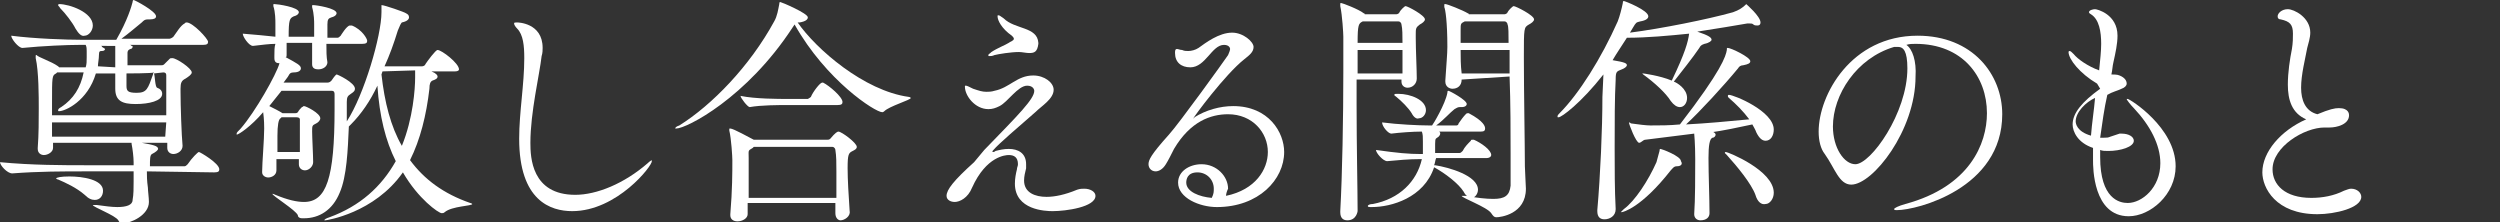
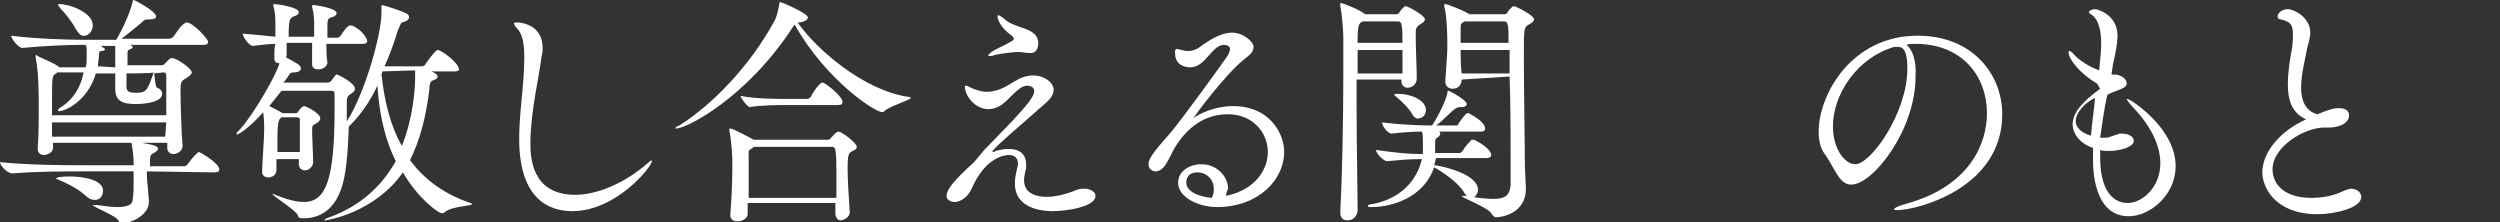
<svg xmlns="http://www.w3.org/2000/svg" version="1.1" id="_レイヤー_2" x="0px" y="0px" viewBox="0 0 245.1 21.8" style="enable-background:new 0 0 245.1 21.8;" xml:space="preserve">
  <rect x="0" y="0" width="245.1" height="21.8" fill="#333333" stroke="none" />
  <style type="text/css">
	.st0{fill:#FFFFFF;}
</style>
  <g id="txt">
    <g>
      <path class="st0" d="M14.4,16.8c0,0.4,0,0.9,0.1,1.6c0,0.3,0.1,1,0.1,1.4c0,1.3-1.8,2.1-2.6,2.1c-0.2,0-0.3-0.1-0.4-0.3    c-0.3-0.5-2.5-1.3-2.5-1.5c0,0,0.1,0,0.1,0s0.2,0,0.3,0c0.8,0.1,1.4,0.2,2,0.2c0.9,0,1.5-0.2,1.5-0.7c0.1-0.5,0.1-1.2,0.1-1.8    c0-0.4,0-0.7,0-1H8.4c-2.2,0-4.6,0-7.2,0.2h0C0.7,17,0,16.2,0,15.9c3.1,0.3,6.3,0.3,8.4,0.3h4.7l0-0.3c0-0.5-0.1-1.3-0.2-1.8    l0-0.1H5.2l0,0.5c0,0.4-0.5,0.7-0.9,0.7c-0.3,0-0.6-0.2-0.6-0.6v-0.1c0.1-1.3,0.1-2.7,0.1-3.9c0-1.1,0-3.6-0.3-4.9    c0-0.1,0-0.1,0-0.2s0-0.1,0.1-0.1C3.7,5.6,5,6,5.7,6.5l0.1,0.1h2.6c0.1-0.3,0.1-0.6,0.1-1c0-0.2,0-0.4,0-0.6s0-0.4-0.1-0.6H7.8    c-1.2,0-3.6,0.1-5.6,0.3h0c-0.4,0-1.1-0.9-1.1-1.2c2.3,0.3,5.5,0.4,6.8,0.4h3.5C12.5,2,12.9,0.6,13,0.2C13,0,13.1,0,13.1,0    c0.1,0,2.2,1.1,2.2,1.6c0,0.2-0.2,0.3-0.6,0.3h-0.2c-0.3,0-0.4,0.1-0.6,0.3c-0.5,0.4-1.3,1.1-2,1.6h4.7c0.1,0,0.3-0.1,0.4-0.2    c0.3-0.4,0.7-1.1,1.1-1.3c0.1-0.1,0.1-0.1,0.2-0.1c0.6,0,2.1,1.6,2.1,1.9c0,0.2-0.1,0.3-0.5,0.3h-7.2c0.1,0,0.1,0,0.2,0.1    C13,4.5,13,4.5,13,4.6c0,0.1-0.1,0.2-0.2,0.2c-0.3,0.1-0.3,0.3-0.3,0.4c0,0.1,0,0.7,0,1.2h3.3c0.1,0,0.2,0,0.3-0.1    c0.2-0.2,0.4-0.4,0.5-0.5c0.1-0.1,0.1-0.1,0.3-0.1c0.4,0,1.9,1,1.9,1.4c0,0.2-0.3,0.4-0.6,0.6c-0.4,0.2-0.5,0.4-0.5,1v0.3    c0,1.3,0.1,4.3,0.2,5.3c0,0.5-0.5,0.8-0.9,0.8c-0.3,0-0.6-0.2-0.6-0.6V14h-2.5c1.1,0.2,1.6,0.3,1.6,0.6c0,0.1-0.2,0.3-0.6,0.5    c-0.2,0.1-0.2,0.5-0.2,1.2v0h3.4c0.1,0,0.2-0.1,0.3-0.2c0.4-0.6,1-1.2,1.1-1.2c0.1,0,2,1.1,2,1.7c0,0.2-0.1,0.3-0.5,0.3L14.4,16.8    L14.4,16.8z M15.1,7.2c0.1,0.3,0.1,1.3,0.3,1.4c0.3,0.1,0.5,0.3,0.5,0.6c0,0.7-1.3,1-2.6,1s-2-0.3-2-1.5V8.6c0-0.2,0-0.8,0-1.4    H9.4c-0.8,2.7-3,3.7-3.6,3.7c-0.1,0-0.1,0-0.1-0.1c0-0.1,0.1-0.2,0.3-0.3c1.2-0.8,1.9-1.9,2.2-3.4H5.6c0,0-0.1,0.1-0.1,0.1    c-0.4,0.2-0.4,0.3-0.4,2.9v1.2h11.2v-1.2c0-1.1,0-2.1,0-2.7c0-0.1,0-0.3-0.3-0.3L15.1,7.2L15.1,7.2z M16.3,12H5.1l0,1.4h11.1    L16.3,12L16.3,12z M9.3,19.6c-0.3,0-0.6-0.1-1-0.5c-0.8-0.7-1.9-1.2-2.6-1.5c-0.1,0-0.2-0.1-0.2-0.1c0-0.1,0.5-0.2,1.3-0.2    c1.3,0,3.3,0.3,3.3,1.4C10.1,19.2,9.8,19.6,9.3,19.6L9.3,19.6z M7.4,2.8c-0.3-0.6-1-1.5-1.5-2C5.8,0.6,5.7,0.6,5.7,0.5    s0.1-0.1,0.1-0.1c1,0,3.3,0.8,3.3,2.1c0,0.5-0.4,1-0.8,1C8,3.6,7.7,3.3,7.4,2.8z M11.3,6.6c0-0.5,0-0.9,0-1.1c0-0.3,0-0.8,0-1H9.9    c0,0,0.1,0,0.1,0.1c0.2,0.1,0.3,0.2,0.3,0.2c0,0.1-0.1,0.2-0.3,0.2C9.8,5,9.7,5,9.7,5.4c0,0.4-0.1,0.8-0.1,1.1L11.3,6.6L11.3,6.6z     M12.4,7.2v1.2c0,0.5,0.1,0.7,1,0.7c1,0,1.1-0.4,1.6-1.8c0-0.1,0-0.1,0.1-0.2C15,7.2,12.4,7.2,12.4,7.2z" />
      <path class="st0" d="M42.3,7c0.5,0.2,0.6,0.4,0.6,0.5c0,0.2-0.2,0.3-0.5,0.4c-0.2,0.1-0.3,0.3-0.3,0.8c-0.3,2.6-0.9,5-1.9,7    c1.4,1.9,3.3,3.3,5.9,4.2c0.1,0,0.2,0.1,0.2,0.1c0,0.2-2,0.2-2.7,0.8c-0.1,0.1-0.2,0.1-0.3,0.1c-0.3,0-2.3-1.4-3.8-4    c-2.8,4-7.5,4.7-7.6,4.7s-0.1,0-0.1,0c0-0.1,0.2-0.2,0.5-0.3c3-1.1,5.1-3,6.5-5.5c-1-2-1.6-4.4-1.8-7.4c-0.7,1.5-1.6,2.8-2.6,3.8    l-0.2,0.2c-0.1,2.3-0.2,4.9-0.9,6.5c-0.7,1.7-2,2.5-3.5,2.5h-0.2c-0.2,0-0.4-0.1-0.4-0.3c-0.2-0.5-2.5-1.9-2.5-2.1c0,0,0,0,0,0    s0.1,0,0.3,0.1c1.2,0.5,2.1,0.7,2.8,0.7c2.2,0,3-2.3,3-9.1c0-0.5,0-1,0-1.4c0-0.2,0-0.4-0.3-0.4h-4.9c-0.4,0.5-0.8,1-1.2,1.5    c0.4,0.2,1,0.5,1.3,0.7l0,0h1.2c0.1,0,0.2,0,0.3-0.1c0.1-0.2,0.3-0.4,0.4-0.5c0.1,0,0.1-0.1,0.2-0.1c0.2,0,1.6,0.7,1.6,1.2    c0,0.2-0.2,0.4-0.4,0.5c-0.4,0.2-0.4,0.2-0.4,0.8c0,0.6,0.1,2.3,0.1,3c0,0.4-0.4,0.8-0.8,0.8c-0.3,0-0.6-0.2-0.6-0.6v-0.5h-2.2    c0,0.5,0,0.9,0,1.1c0,0.5-0.5,0.7-0.8,0.7c-0.3,0-0.6-0.2-0.6-0.5v-0.1c0-0.8,0.2-3.1,0.2-4.2c0-0.2,0-0.9-0.1-1.6    c-1.2,1.4-2.4,2.2-2.6,2.2c0,0,0,0,0-0.1c0-0.1,0.1-0.2,0.4-0.5c1.4-1.6,3.5-5.3,3.8-6.4c-0.3,0-0.5-0.1-0.5-0.5V5.5    c0-0.5,0-0.9,0.1-1.2c-0.6,0-1.3,0.1-2.2,0.2h0c-0.4,0-1-0.9-1-1.2c1.2,0.1,2.3,0.2,3.2,0.3V2.3c0-0.3,0-1.1-0.2-1.7    c0-0.1,0-0.1,0-0.1c0-0.1,0-0.1,0.1-0.1c0.3,0,2.4,0.3,2.4,0.8c0,0.1-0.1,0.3-0.5,0.4c-0.4,0.2-0.5,0.3-0.5,2h2.5    c0-0.5,0-0.9,0-1.2c0-0.3,0-1-0.2-1.7c0-0.1,0-0.1,0-0.1c0-0.1,0-0.1,0.1-0.1c0.3,0,2.3,0.3,2.3,0.8c0,0.1-0.1,0.3-0.5,0.4    c-0.3,0.1-0.4,0.2-0.4,0.7v1.3h1c0.1,0,0.2-0.1,0.3-0.2c0,0,0.6-1,0.9-1c0.1,0,0.1,0,0.2,0c1,0.4,1.5,1.3,1.5,1.5    c0,0.2-0.1,0.3-0.5,0.3h-3.5c0,0.7,0,1.3,0.1,1.8c0,0.4-0.4,0.7-0.9,0.7c-0.3,0-0.6-0.1-0.6-0.5V6.1c0-0.6,0-1.2,0-1.9h-2.5    c0,0.4,0,0.8,0,1.2c0,0.1,0,0.2-0.1,0.2c1.1,0.6,1.5,0.8,1.5,1.1c0,0.2-0.2,0.4-0.7,0.4c-0.3,0-0.4,0.1-0.5,0.3    c-0.1,0.2-0.3,0.4-0.5,0.7l4.3,0c0.2,0,0.3-0.1,0.4-0.2c0.4-0.6,0.5-0.6,0.5-0.6c0.1,0,1.8,0.8,1.8,1.4c0,0.2-0.1,0.3-0.4,0.5    c-0.3,0.2-0.4,0.3-0.4,0.8s0,1.2,0,1.9c1.7-2.6,3.4-8.4,3.4-10.7c0-0.2,0-0.4,0-0.5c0-0.2,0-0.2,0-0.2c0.3,0,2.3,0.7,2.4,0.8    c0.2,0.1,0.3,0.2,0.3,0.4c0,0.2-0.2,0.4-0.7,0.5C39.3,2.3,39.2,2.5,39,3c-0.4,1.3-0.8,2.4-1.3,3.5h3.7c0.1,0,0.3-0.1,0.3-0.2    c0.2-0.3,1-1.4,1.2-1.4c0.4,0,2.1,1.3,2.1,1.9C45,6.9,44.9,7,44.6,7L42.3,7L42.3,7z M29.4,14.8c0-1.2,0-2.7,0-3.1    c0-0.1-0.1-0.2-0.3-0.2h-1.5c0,0-0.1,0.1-0.1,0.1c-0.2,0.1-0.3,0.7-0.3,1.7c0,0.5,0,1,0,1.6H29.4L29.4,14.8z M37.5,7l-0.1,0.3    c0.3,2.7,0.9,5.1,2,7c1.1-2.7,1.3-5.6,1.3-6.7c0-0.2,0-0.5,0-0.7L37.5,7L37.5,7z" />
      <path class="st0" d="M56.1,20.7c-2.1,0-5.2-1-5.2-7.1c0-2.6,0.5-5.3,0.5-7.9c0-1.2-0.1-2.3-0.7-2.9c-0.2-0.2-0.3-0.4-0.3-0.5    s0.1-0.1,0.3-0.1c0,0,2.5,0,2.5,2.5c0,0.2,0,0.5-0.1,0.8C52.9,7.3,52,11,52,14c0,1.4,0.1,5.1,4.4,5.1c2.1,0,4.8-1.1,7.1-3.1    c0.2-0.2,0.4-0.3,0.4-0.3c0,0,0,0,0,0.1C64,16.2,60.5,20.7,56.1,20.7z" />
      <path class="st0" d="M77.7,2.7c-4.5,6.9-10.4,9.9-11.4,9.9c-0.1,0-0.1,0-0.1,0c0-0.1,0.1-0.2,0.4-0.3c3.2-2,6.9-5.8,9.3-10.2    c0.3-0.5,0.4-1.2,0.5-1.7c0-0.1,0-0.2,0.1-0.2c0.1,0,2.7,1.1,2.7,1.5c0,0.2-0.2,0.4-0.8,0.5c-0.1,0-0.2,0-0.2,0    c1.8,2.6,6.5,6.7,10.9,7.3c0.1,0,0.2,0.1,0.2,0.1c0,0.2-2.1,0.8-2.6,1.3c-0.1,0.1-0.2,0.1-0.2,0.1c-0.7,0-5.5-3.1-8.6-8.6    L77.7,2.7L77.7,2.7z M81.9,20.9l0-1h-8.6l0,1.1c0,0.4-0.5,0.7-1,0.7c-0.4,0-0.7-0.2-0.7-0.6v-0.1c0.2-2.4,0.2-4.1,0.2-5.3    c0-0.3-0.1-2.1-0.3-2.9c0-0.1,0-0.1,0-0.1c0-0.1,0-0.1,0.1-0.1c0.3,0,1.9,0.9,2.3,1.1l0,0h7.2c0.1,0,0.2,0,0.3-0.1    c0.5-0.6,0.7-0.7,0.8-0.7c0.3,0,1.8,1.1,1.8,1.5c0,0.2-0.2,0.3-0.4,0.4c-0.4,0.2-0.5,0.3-0.5,1.7c0,1.1,0.1,2.7,0.2,4.2    c0.1,0.5-0.5,0.9-0.9,0.9C82.2,21.6,81.9,21.4,81.9,20.9L81.9,20.9L81.9,20.9z M77.1,10.3c-0.7,0-2.5,0-3.6,0.2h0    c-0.2,0-0.9-0.9-0.9-1.1c1.4,0.3,3.8,0.3,4.6,0.3h2c0,0,0.2-0.1,0.3-0.2c0.2-0.5,0.9-1.4,1.1-1.4c0.1,0,0.1,0,0.1,0    c0.6,0.3,1.9,1.4,1.9,1.9c0,0.2-0.1,0.3-0.5,0.3L77.1,10.3L77.1,10.3z M73.9,14.4l-0.1,0.1c-0.5,0.3-0.4,0.2-0.4,1    c0,0.4,0,0.9,0,1.5c0,0.7,0,1.5,0,2.4h8.6c0-0.9,0-1.8,0-2.6s0-1.5-0.1-2.1c0-0.1-0.1-0.3-0.3-0.3C81.5,14.4,73.9,14.4,73.9,14.4z    " />
      <path class="st0" d="M96.5,14.7c3.4-3.5,4.9-5,4.9-5.8c0-0.1-0.1-0.5-0.7-0.5c-0.9,0-1.9,1.6-2.7,2c-0.4,0.2-0.7,0.3-1.1,0.3    c-1.3,0-2.3-1.3-2.3-2.2c0-0.1,0-0.1,0.1-0.1c0.1,0,0.3,0.1,0.7,0.3C96,8.9,96.3,9,96.7,9c0.2,0,0.5,0,0.8-0.1    c1.5-0.3,2.2-1.5,3.8-1.5c1.1,0,2,0.7,2,1.4c0,0.9-1.2,1.6-1.8,2.2c-1.6,1.4-3.6,3.1-4.1,3.7c-0.1,0.1-0.1,0.1-0.1,0.2    c0,0,0,0,0.1,0c0,0,0.1,0,0.2-0.1c0.4-0.1,0.8-0.2,1.3-0.2c0.9,0,1.7,0.4,1.7,1.5c0,0.1,0,0.2,0,0.4c-0.1,0.4-0.2,0.8-0.2,1.2    c0,1.2,1.1,1.6,2.2,1.6c0.8,0,1.8-0.2,3-0.7c0.3-0.1,0.5-0.1,0.7-0.1c0.6,0,1.1,0.3,1.1,0.7c0,1.1-2.9,1.5-4.2,1.5    c-0.7,0-3.7-0.1-3.7-2.7c0-0.5,0.1-1,0.2-1.4c0-0.2,0.1-0.3,0.1-0.5c0-0.7-0.4-0.9-0.9-0.9c-0.3,0-2.2,0.1-3.6,3.2    c-0.4,1-1.2,1.4-1.7,1.4c-0.4,0-0.8-0.2-0.8-0.6c0-0.6,0.7-1.5,2.7-3.3L96.5,14.7L96.5,14.7z M100.9,5.2c-0.3,0-0.7-0.1-1-0.1    c-0.8,0-2,0.2-2.4,0.3c-0.2,0.1-0.4,0.1-0.5,0.1c-0.1,0-0.1,0-0.1-0.1c0-0.1,0.1-0.1,0.3-0.3c0.6-0.4,1.4-0.7,1.7-0.9    c0.1-0.1,0.5-0.2,0.5-0.4c0-0.1-0.1-0.2-0.2-0.3c-1-0.7-1.4-1.5-1.4-1.9c0-0.1,0-0.1,0.1-0.1s0.2,0.1,0.5,0.3    c1.1,1.1,3.3,0.8,3.4,2.4v0.1C101.7,5.1,101.4,5.2,100.9,5.2L100.9,5.2z" />
      <path class="st0" d="M120.2,19.2c2.9-0.6,4.1-2.6,4.1-4.3c0-1.9-1.5-3.7-3.9-3.7c-1.7,0-3.7,0.7-5.3,3.4c-0.2,0.4-0.6,1.2-0.8,1.5    c-0.3,0.5-0.7,0.7-1,0.7c-0.4,0-0.7-0.3-0.7-0.7c0-0.4,0.2-0.9,2-2.9c1-1.1,5.4-7.2,5.8-7.8c0.1-0.2,0.2-0.5,0.2-0.6    c0-0.1-0.1-0.4-0.6-0.4c-1.2,0-1.8,2.2-3.3,2.2c-0.9,0-1.5-0.5-1.5-1.4c0-0.2,0-0.4,0.2-0.4c0.1,0,0.3,0.1,0.5,0.1    c0.2,0.1,0.4,0.1,0.6,0.1c0.3,0,0.7-0.1,1-0.3c0.7-0.5,2-1.5,3.3-1.5c1.1,0,2.1,0.9,2.1,1.4c0,0.5-0.4,0.8-0.9,1.2    c-1.9,1.5-5,5.7-5,5.8h0c0,0,0.1,0,0.1-0.1c1.1-0.7,2.5-1.1,3.8-1.1c3.5,0,5,2.6,5,4.5c0,2.7-2.5,5.4-6.6,5.4    c-1.7,0-3.8-0.9-3.8-2.4c0-1.1,1.1-1.8,2.3-1.8c1.5,0,2.6,1.2,2.6,2.4C120.3,18.7,120.2,19,120.2,19.2L120.2,19.2L120.2,19.2z     M119,18.5c0-0.9-0.7-1.6-1.6-1.6c-1,0-1.1,0.7-1.1,1c0,0.9,1.3,1.4,2.5,1.5C119,19,119,18.8,119,18.5z" />
      <path class="st0" d="M137.4,7.8H133v2.5c0,4,0.1,8.4,0.1,10.4c0,0-0.1,0.9-1,0.9c-0.4,0-0.7-0.2-0.7-0.8v-0.1    c0.2-3.6,0.3-9.2,0.3-13.7c0-1.2,0-2.4,0-3.4c0-0.3-0.1-2.1-0.3-3c0-0.1,0-0.1,0-0.2c0-0.1,0-0.1,0.1-0.1c0.1,0,1.7,0.6,2.2,1    c0,0,0.1,0,0.1,0.1h3.1c0.1,0,0.3-0.1,0.3-0.2c0.1-0.2,0.5-0.6,0.6-0.6c0.2,0,1.9,0.9,1.9,1.3c0,0.2-0.3,0.4-0.5,0.5    c-0.4,0.3-0.4,0.4-0.4,1v0.3c0,1.2,0.1,3.1,0.1,4c0,0.5-0.4,0.9-0.9,0.9c-0.3,0-0.6-0.2-0.6-0.6L137.4,7.8L137.4,7.8z M133.1,4.9    c0,0.7,0,1.5,0,2.3h4.4c0-0.7,0-1.5,0-2.3H133.1z M133.6,2.1c-0.4,0.2-0.5,0.3-0.5,2.1h4.4c0-0.7,0-1.4-0.1-1.8    c0-0.1-0.1-0.3-0.3-0.3H133.6z M140.8,15.5c-0.1,0.2-0.1,0.5-0.2,0.7h0.1c1.3,0.2,4.2,1,4.2,2.4c0,0.4-0.3,0.8-0.6,0.8    c-0.3,0-0.6-0.2-0.8-0.6c-0.5-0.8-1.8-1.8-2.9-2.4c-1,3-4.2,3.9-6.1,3.9c-0.3,0-0.4,0-0.4-0.1c0-0.1,0.2-0.2,0.5-0.2    c2.6-0.5,4.3-2.2,4.8-4.4h-0.2c-1.1,0-2.1,0.1-3.2,0.2h0c-0.4,0-1.1-0.8-1.1-1.1c2.1,0.3,3.2,0.4,4.4,0.4h0.2c0-0.2,0-0.5,0-0.7    v-0.5c0-0.5,0-0.7-0.1-1c-0.9,0-2.2,0.1-3,0.2h0c-0.3,0-0.9-0.7-0.9-1.1c1.5,0.2,3.6,0.3,4.6,0.3h0.3c0.1-0.1,1.3-2.1,1.5-3.2    c0-0.1,0-0.2,0.1-0.2s1.8,0.9,1.8,1.3c0,0.1-0.1,0.3-0.5,0.3h-0.2c-0.2,0-0.3,0.1-0.5,0.2c-0.4,0.3-1.1,1.1-1.8,1.6h2    c0.1,0,0.2-0.1,0.2-0.2c0.2-0.3,0.5-0.7,0.7-0.9c0.1-0.1,0.1-0.1,0.2-0.1s0.1,0,0.1,0c1.5,0.8,1.6,1.3,1.6,1.5s-0.1,0.3-0.4,0.3    l-4.1,0c0.1,0.1,0.1,0.1,0.1,0.2c0,0.1-0.1,0.3-0.3,0.4c-0.1,0.1-0.2,0-0.2,0.6v0.4c0,0.2,0,0.4,0,0.5h2.4c0.1,0,0.2-0.1,0.3-0.2    c0.2-0.4,0.5-0.7,0.8-1c0-0.1,0.1-0.1,0.1-0.1c0.1,0,0.1,0,0.2,0c0.7,0.3,1.7,1,1.7,1.5c0,0.1-0.1,0.3-0.5,0.3L140.8,15.5    L140.8,15.5z M138.4,11.1c-0.3-0.5-1-1.2-1.5-1.6c-0.1-0.1-0.2-0.1-0.2-0.2s0.1-0.1,0.3-0.1h0.1c1.2,0,2.7,0.6,2.7,1.6    c0,0.4-0.3,0.8-0.7,0.8C138.9,11.7,138.6,11.5,138.4,11.1z M143.3,7.8L143.3,7.8c0,0.6-0.4,0.9-0.9,0.9c-0.3,0-0.7-0.2-0.7-0.7    V7.9c0.1-1.6,0.2-2.6,0.2-3.3c0-2.5-0.2-3.7-0.3-3.9c0-0.1,0-0.1,0-0.2c0-0.1,0-0.1,0.1-0.1c0.2,0,1.7,0.6,2.2,0.9    c0,0,0.1,0,0.1,0.1h3.5c0.1,0,0.3-0.1,0.3-0.2c0.1-0.2,0.5-0.6,0.6-0.6c0.2,0,2,0.9,2,1.3c0,0.2-0.3,0.4-0.5,0.5    c-0.5,0.3-0.5,0.3-0.5,3.2c0,3.4,0.1,8.7,0.1,10.7c0,0.4,0.1,1.9,0.1,2.2c0,2.5-2.5,2.8-2.9,2.8c-0.2,0-0.3-0.1-0.5-0.4    c-0.4-0.6-2.9-1.5-2.9-1.7c0,0,0,0,0.1,0c0.1,0,0.2,0,0.3,0c1.1,0.2,2,0.3,2.7,0.3c1.1,0,1.6-0.3,1.7-1.3c0-0.5,0-1.7,0-3    c0-2.2,0-5.1-0.1-7.7L143.3,7.8L143.3,7.8z M143.6,2.1c-0.4,0.2-0.4,0.2-0.4,0.9c0,0.3,0,0.7,0,1.2h4.7c0-0.9,0-1.6-0.1-1.8    c0-0.1-0.1-0.3-0.3-0.3C147.6,2.1,143.6,2.1,143.6,2.1z M143.2,4.9c0,0.7,0,1.5,0.1,2.3h4.7c0-0.8,0-1.6,0-2.3H143.2z" />
-       <path class="st0" d="M157.2,7.3c-2.2,2.8-4.1,4.2-4.4,4.2c-0.1,0-0.1,0-0.1-0.1c0-0.1,0.1-0.2,0.2-0.3c1.9-1.9,4.1-5.4,5.7-9    c0.2-0.5,0.4-1.3,0.5-1.8c0-0.1,0-0.2,0.1-0.2c0.1,0,2.4,0.9,2.4,1.5c0,0.2-0.2,0.4-0.8,0.5c-0.4,0.1-0.4,0.1-0.7,0.6l-0.3,0.5    c3.1-0.4,7.6-1.3,10.1-2c0.6-0.2,1-0.5,1.2-0.7c0.1-0.1,0.1-0.1,0.1-0.1c0,0,1.4,1.2,1.4,1.8c0,0.2-0.1,0.3-0.3,0.3    c-0.1,0-0.3,0-0.4-0.1s-0.2-0.1-0.4-0.1c-0.1,0-0.1,0-0.2,0c-1.2,0.2-2.9,0.5-4.9,0.8c1.2,0.4,1.4,0.6,1.4,0.8    c0,0.1-0.2,0.3-0.7,0.4c-0.3,0.1-0.4,0.2-0.5,0.4c-0.6,0.9-1.8,2.4-2.5,3.3c0.3,0.1,1.3,0.7,1.3,1.6c0,0.5-0.3,0.9-0.7,0.9    c-0.3,0-0.6-0.2-0.9-0.6c-0.5-0.8-1.6-1.8-2.7-2.6c-0.1-0.1-0.1-0.1-0.1-0.1c0,0,0.1,0,0.1,0s1.6,0.2,2.8,0.7    c1.3-2.7,1.6-3.8,1.7-4.6c-2,0.2-4.1,0.4-6.1,0.4c-0.5,0.8-1,1.5-1.4,2.2c1.2,0.2,1.4,0.3,1.4,0.5c0,0.1-0.2,0.3-0.5,0.4    c-0.5,0.2-0.6,0.2-0.6,1c-0.1,1.8-0.1,4.2-0.1,6.7c0,2,0,4.1,0.1,6c0,0.7-0.6,1-1.1,1c-0.4,0-0.7-0.2-0.7-0.8v-0.1    c0.3-3.4,0.5-8,0.5-11.1L157.2,7.3L157.2,7.3z M164.4,16.3c-0.3,0-0.4,0.2-0.6,0.4c-2.9,3.7-4.7,4.1-4.8,4.1s-0.1,0-0.1,0    c0,0,0.1-0.1,0.3-0.3c1.1-0.8,2.4-2.8,3.2-4.6c0.1-0.3,0.2-0.8,0.3-1.1c0-0.1,0-0.2,0.1-0.2c0.1,0,2,0.7,2,1.2    C165,16.1,164.8,16.3,164.4,16.3L164.4,16.3z M167.9,12.9c0.2,0.1,0.3,0.2,0.3,0.3c0,0.1-0.1,0.3-0.3,0.3c-0.3,0.1-0.4,0.8-0.4,2    c0,1.6,0.1,4,0.1,5.4c0,0.4-0.3,0.7-0.9,0.7c-0.3,0-0.6-0.2-0.6-0.6v0c0.1-1.4,0.1-3.9,0.1-5.4s-0.1-2.5-0.1-2.5    c-1.6,0.2-3.2,0.4-4.8,0.6c-0.2,0-0.4,0.3-0.6,0.3c-0.3,0-1-1.8-1-2v0c0,0,0.1,0,0.2,0.1c0.7,0.1,1.5,0.2,1.9,0.2    c0.9,0,1.9,0,2.9-0.1c4.1-5.3,4.5-6.7,4.6-7.3c0-0.2,0-0.2,0.1-0.2c0.3,0,2.2,0.9,2.2,1.3c0,0.2-0.2,0.3-0.7,0.4    c-0.2,0-0.4,0.1-0.5,0.3c-1.4,1.7-3.7,4.2-5.1,5.5c2-0.1,4.1-0.3,6.2-0.5c-0.6-0.8-1.3-1.5-2-2.1c-0.1-0.1-0.1-0.1-0.1-0.2    c0,0,0-0.1,0.1-0.1c0.5,0,4.4,1.6,4.4,3.4c0,0.6-0.3,1.1-0.8,1.1c-0.3,0-0.6-0.2-0.9-0.8c-0.1-0.3-0.3-0.6-0.4-0.8    c-1.4,0.3-2.8,0.6-4.2,0.8L167.9,12.9L167.9,12.9z M172.1,19.1c-0.4-1.1-1.8-2.8-2.8-3.9c-0.1-0.1-0.2-0.2-0.2-0.2s0-0.1,0.1-0.1    c0.2,0,4.7,1.8,4.7,4c0,0.6-0.4,1.1-0.8,1.1C172.7,20.1,172.3,19.8,172.1,19.1L172.1,19.1z" />
      <path class="st0" d="M187.8,7.5c0,5.3-4.2,10.6-6.3,10.6c-1.2,0-1.6-1.6-2.6-3c-0.4-0.5-0.6-1.3-0.6-2.2c0-3.6,3.2-9.4,9.7-9.4    c5.4,0,8.3,3.8,8.3,7.7c0,7.3-8.4,9.4-10.3,9.4c-0.2,0-0.3,0-0.3-0.1c0-0.1,0.4-0.3,1.1-0.5c6.3-1.7,8-5.9,8-8.9    c0-3.6-2.4-6.8-7-6.8c-0.3,0-0.6,0-0.9,0.1C187.5,4.8,187.9,6,187.8,7.5L187.8,7.5z M187,6.7c0-1.7-0.4-2.1-0.9-2.1    c-0.1,0-0.1,0-0.2,0c-0.1,0-0.1,0-0.2,0c-3.7,1.1-6,4.7-6,7.8c0,2.1,1.1,3.7,2.2,3.7C183.4,16.1,187,11.1,187,6.7L187,6.7z" />
      <path class="st0" d="M205.6,8.2c-1.7-1-2.8-2.4-2.8-3.1c0-0.1,0.1-0.1,0.1-0.1c0.1,0,0.2,0.1,0.4,0.3c0.4,0.5,1.4,1.2,2.5,1.6    c0.1-1,0.2-1.9,0.2-2.6c0-1.2-0.2-2.4-1-2.9c-0.2-0.1-0.2-0.2-0.2-0.2c0-0.2,0.4-0.3,0.6-0.3c0.2,0,2.2,0.5,2.2,2.6    c0,0.8-0.2,1.7-0.4,2.6c-0.1,0.4-0.1,0.8-0.2,1.2c0.2,0,0.6,0,0.8,0.1c0.5,0.2,0.7,0.5,0.7,0.8c0,0.2-0.2,0.4-0.5,0.5    c-0.4,0.2-0.9,0.3-1.4,0.6c-0.3,1.3-0.5,2.8-0.7,4.2c0.1,0,0.2,0,0.4,0c0.2,0,0.4,0,0.6-0.1c0.3-0.1,0.6-0.2,0.9-0.3h0.2    c0.7,0,1.2,0.3,1.2,0.7c0,0.6-1.3,1-2.5,1c-0.3,0-0.6,0-0.8-0.1c0,0.2,0,0.5,0,0.7c0,4.1,1.9,4.5,2.7,4.5c1.4,0,3.2-1.5,3.2-3.9    c0-1.8-1-3.7-2.6-5.4c-0.3-0.3-0.7-0.8-0.7-0.9c0,0,0,0,0.1,0c0.2,0,4.7,2.8,4.7,6.6c0,2.8-2.5,4.9-4.6,4.9    c-3.5,0-3.5-4.8-3.5-5.5c0-0.4,0-0.8,0-1.2c-1.5-0.5-2-1.6-2-2.3c0-1.1,0.9-2.2,2.7-3.5L205.6,8.2L205.6,8.2z M205.4,9.6    c-0.9,0.4-1.9,1.4-1.9,2.3c0,0.2,0.1,1,1.5,1.4C205.1,12,205.3,10.8,205.4,9.6L205.4,9.6z" />
      <path class="st0" d="M224.3,8.3c0-1.2,0.2-2.5,0.4-3.5c0.1-0.6,0.1-1.1,0.1-1.5c0-0.9-0.3-1.2-1.2-1.4c-0.2,0-0.3-0.1-0.3-0.3    c0-0.3,0.4-0.7,1-0.7c0.6,0,2.2,0.8,2.2,2.3c0,0.5-0.2,1.1-0.3,1.5c-0.2,1.1-0.6,2.6-0.6,3.9c0,1.2,0.4,2.3,1.6,2.6    c1.2-0.5,1.7-0.6,2.1-0.6c1,0,1,0.6,1,0.7c0,0.9-1.2,1.2-1.9,1.2c-0.1,0-0.2,0-0.3,0h-0.2c-2,0-5.1,1.9-5.1,4.1    c0,1.5,1.2,2.8,3.8,2.8c1.1,0,2.2-0.2,3.2-0.7c0.3-0.1,0.5-0.2,0.7-0.2c0.6,0,1,0.4,1,0.8c0,1.1-2.6,1.7-4.3,1.7    c-4.1,0-5.4-2.6-5.4-4.1c0-2,1.8-4.1,4.3-5.2C224.7,11.1,224.3,9.8,224.3,8.3L224.3,8.3z" />
    </g>
  </g>
</svg>